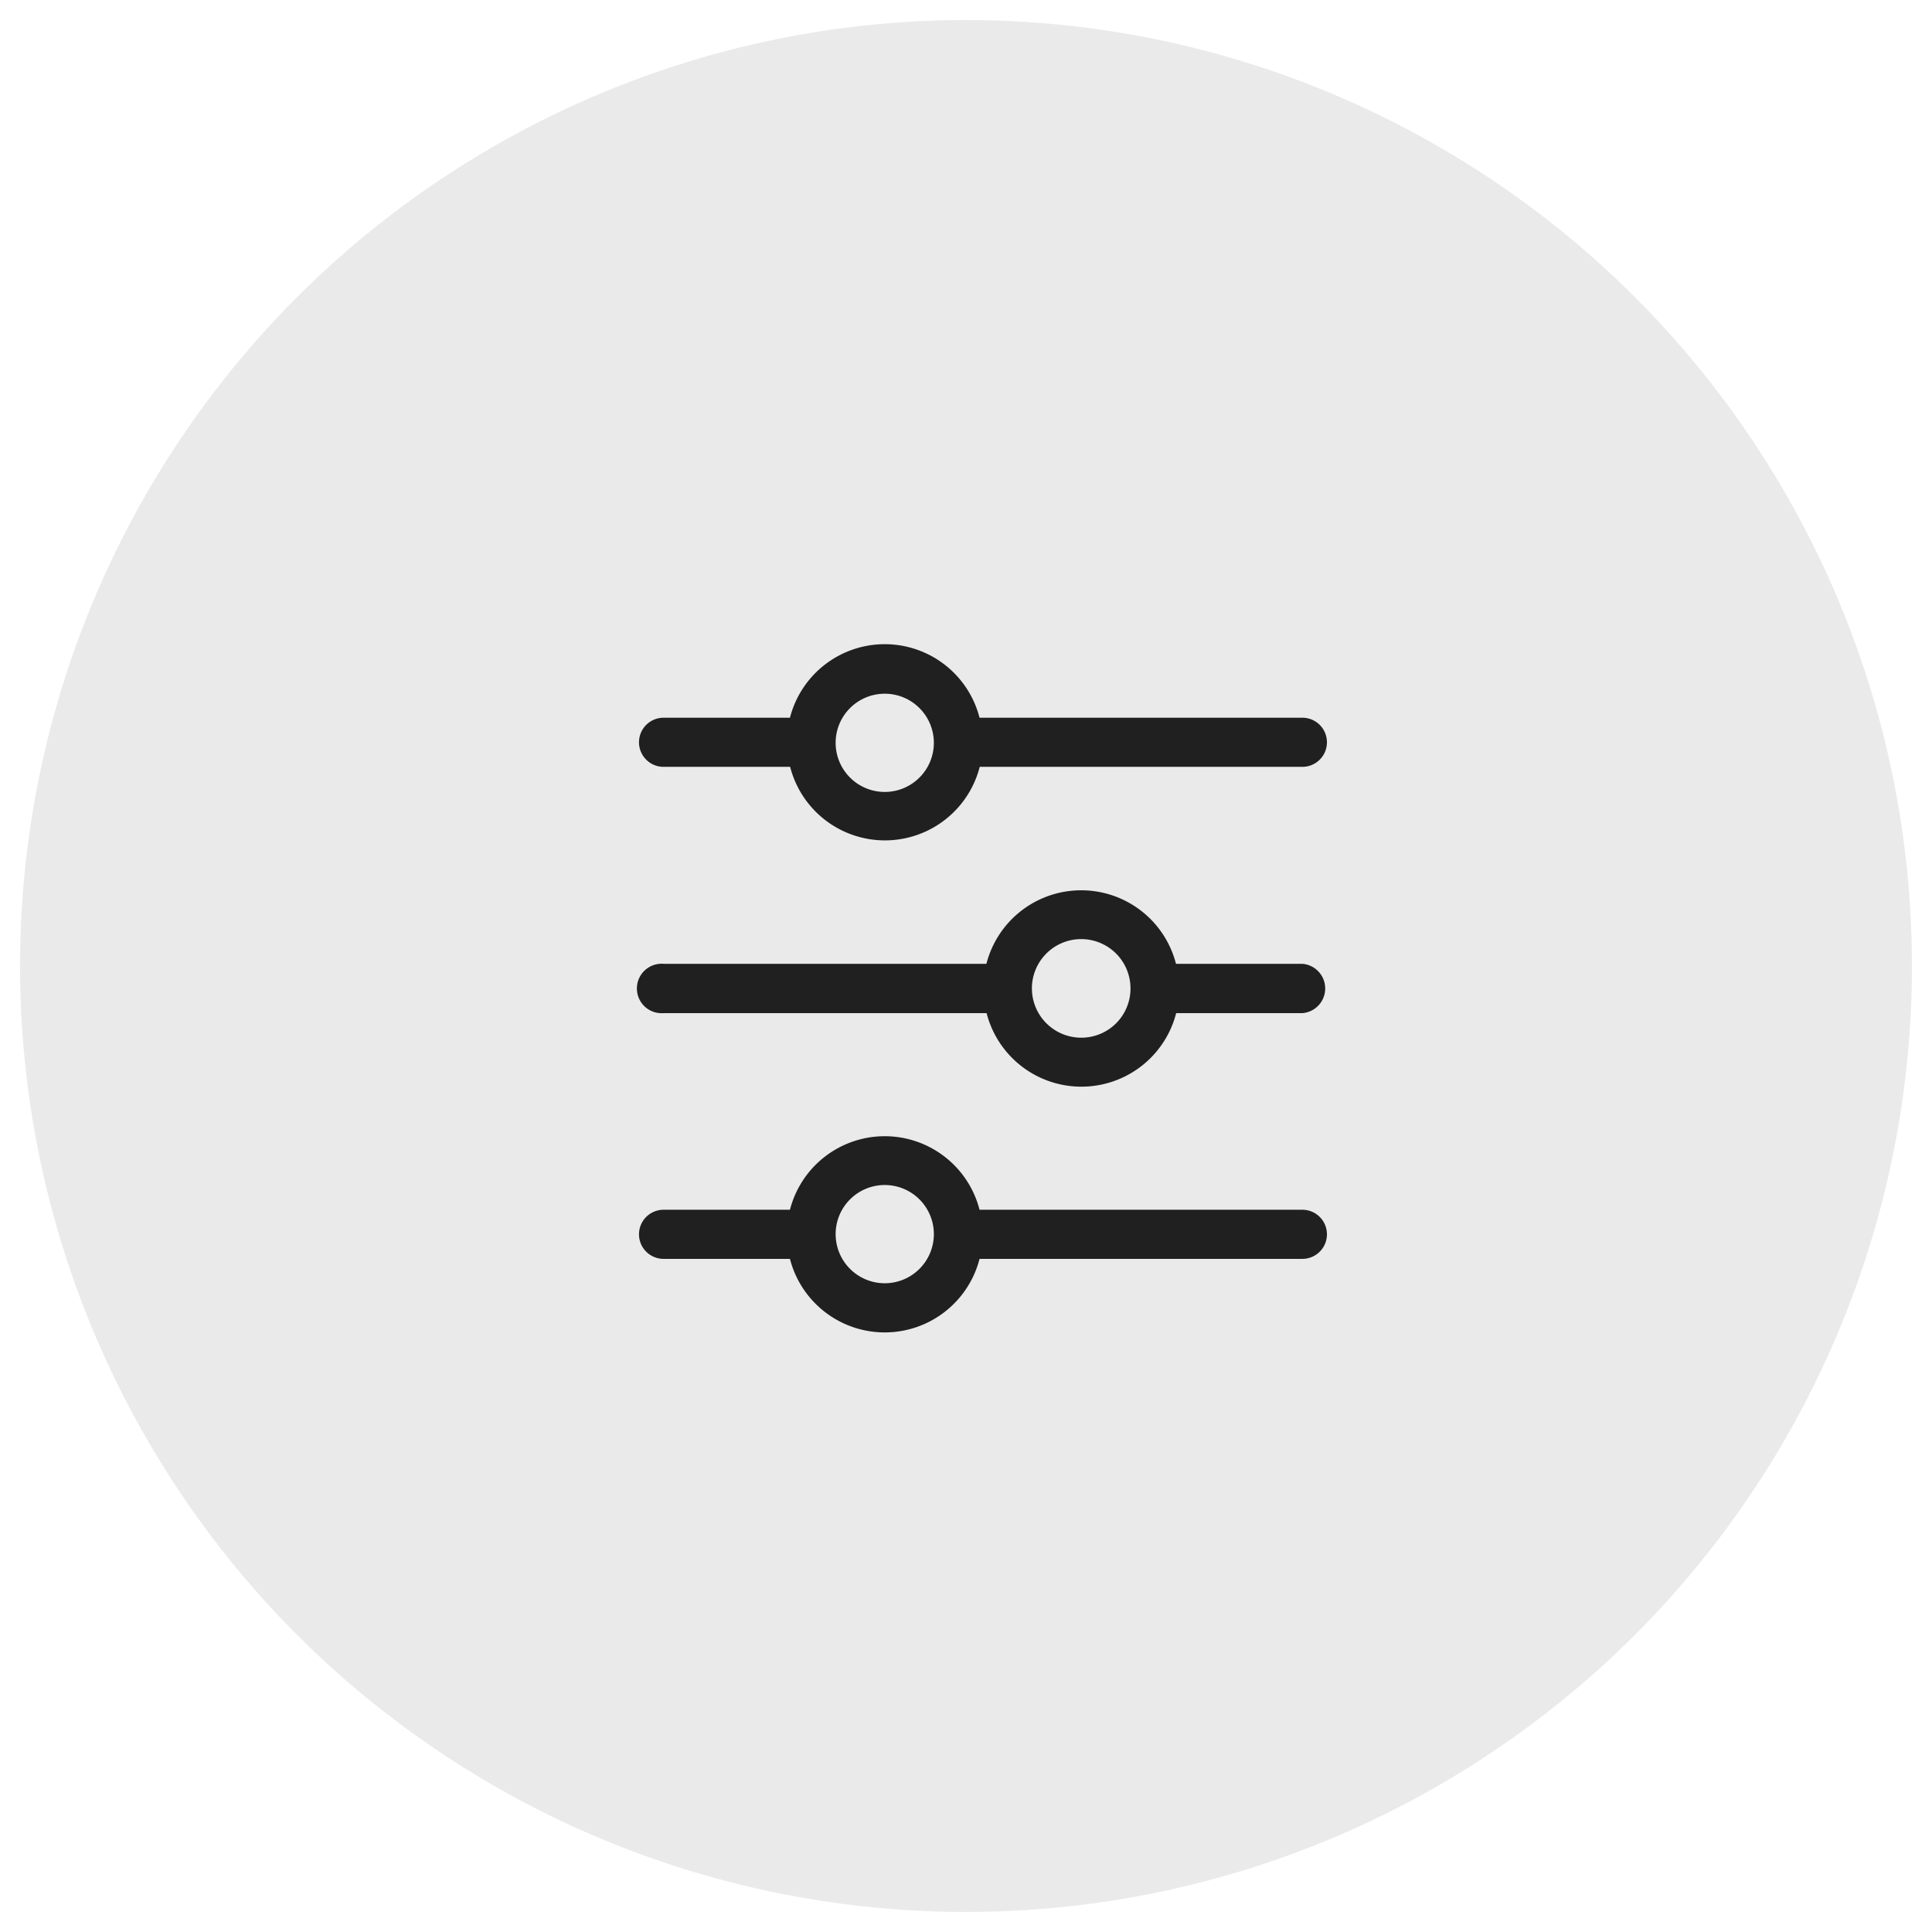
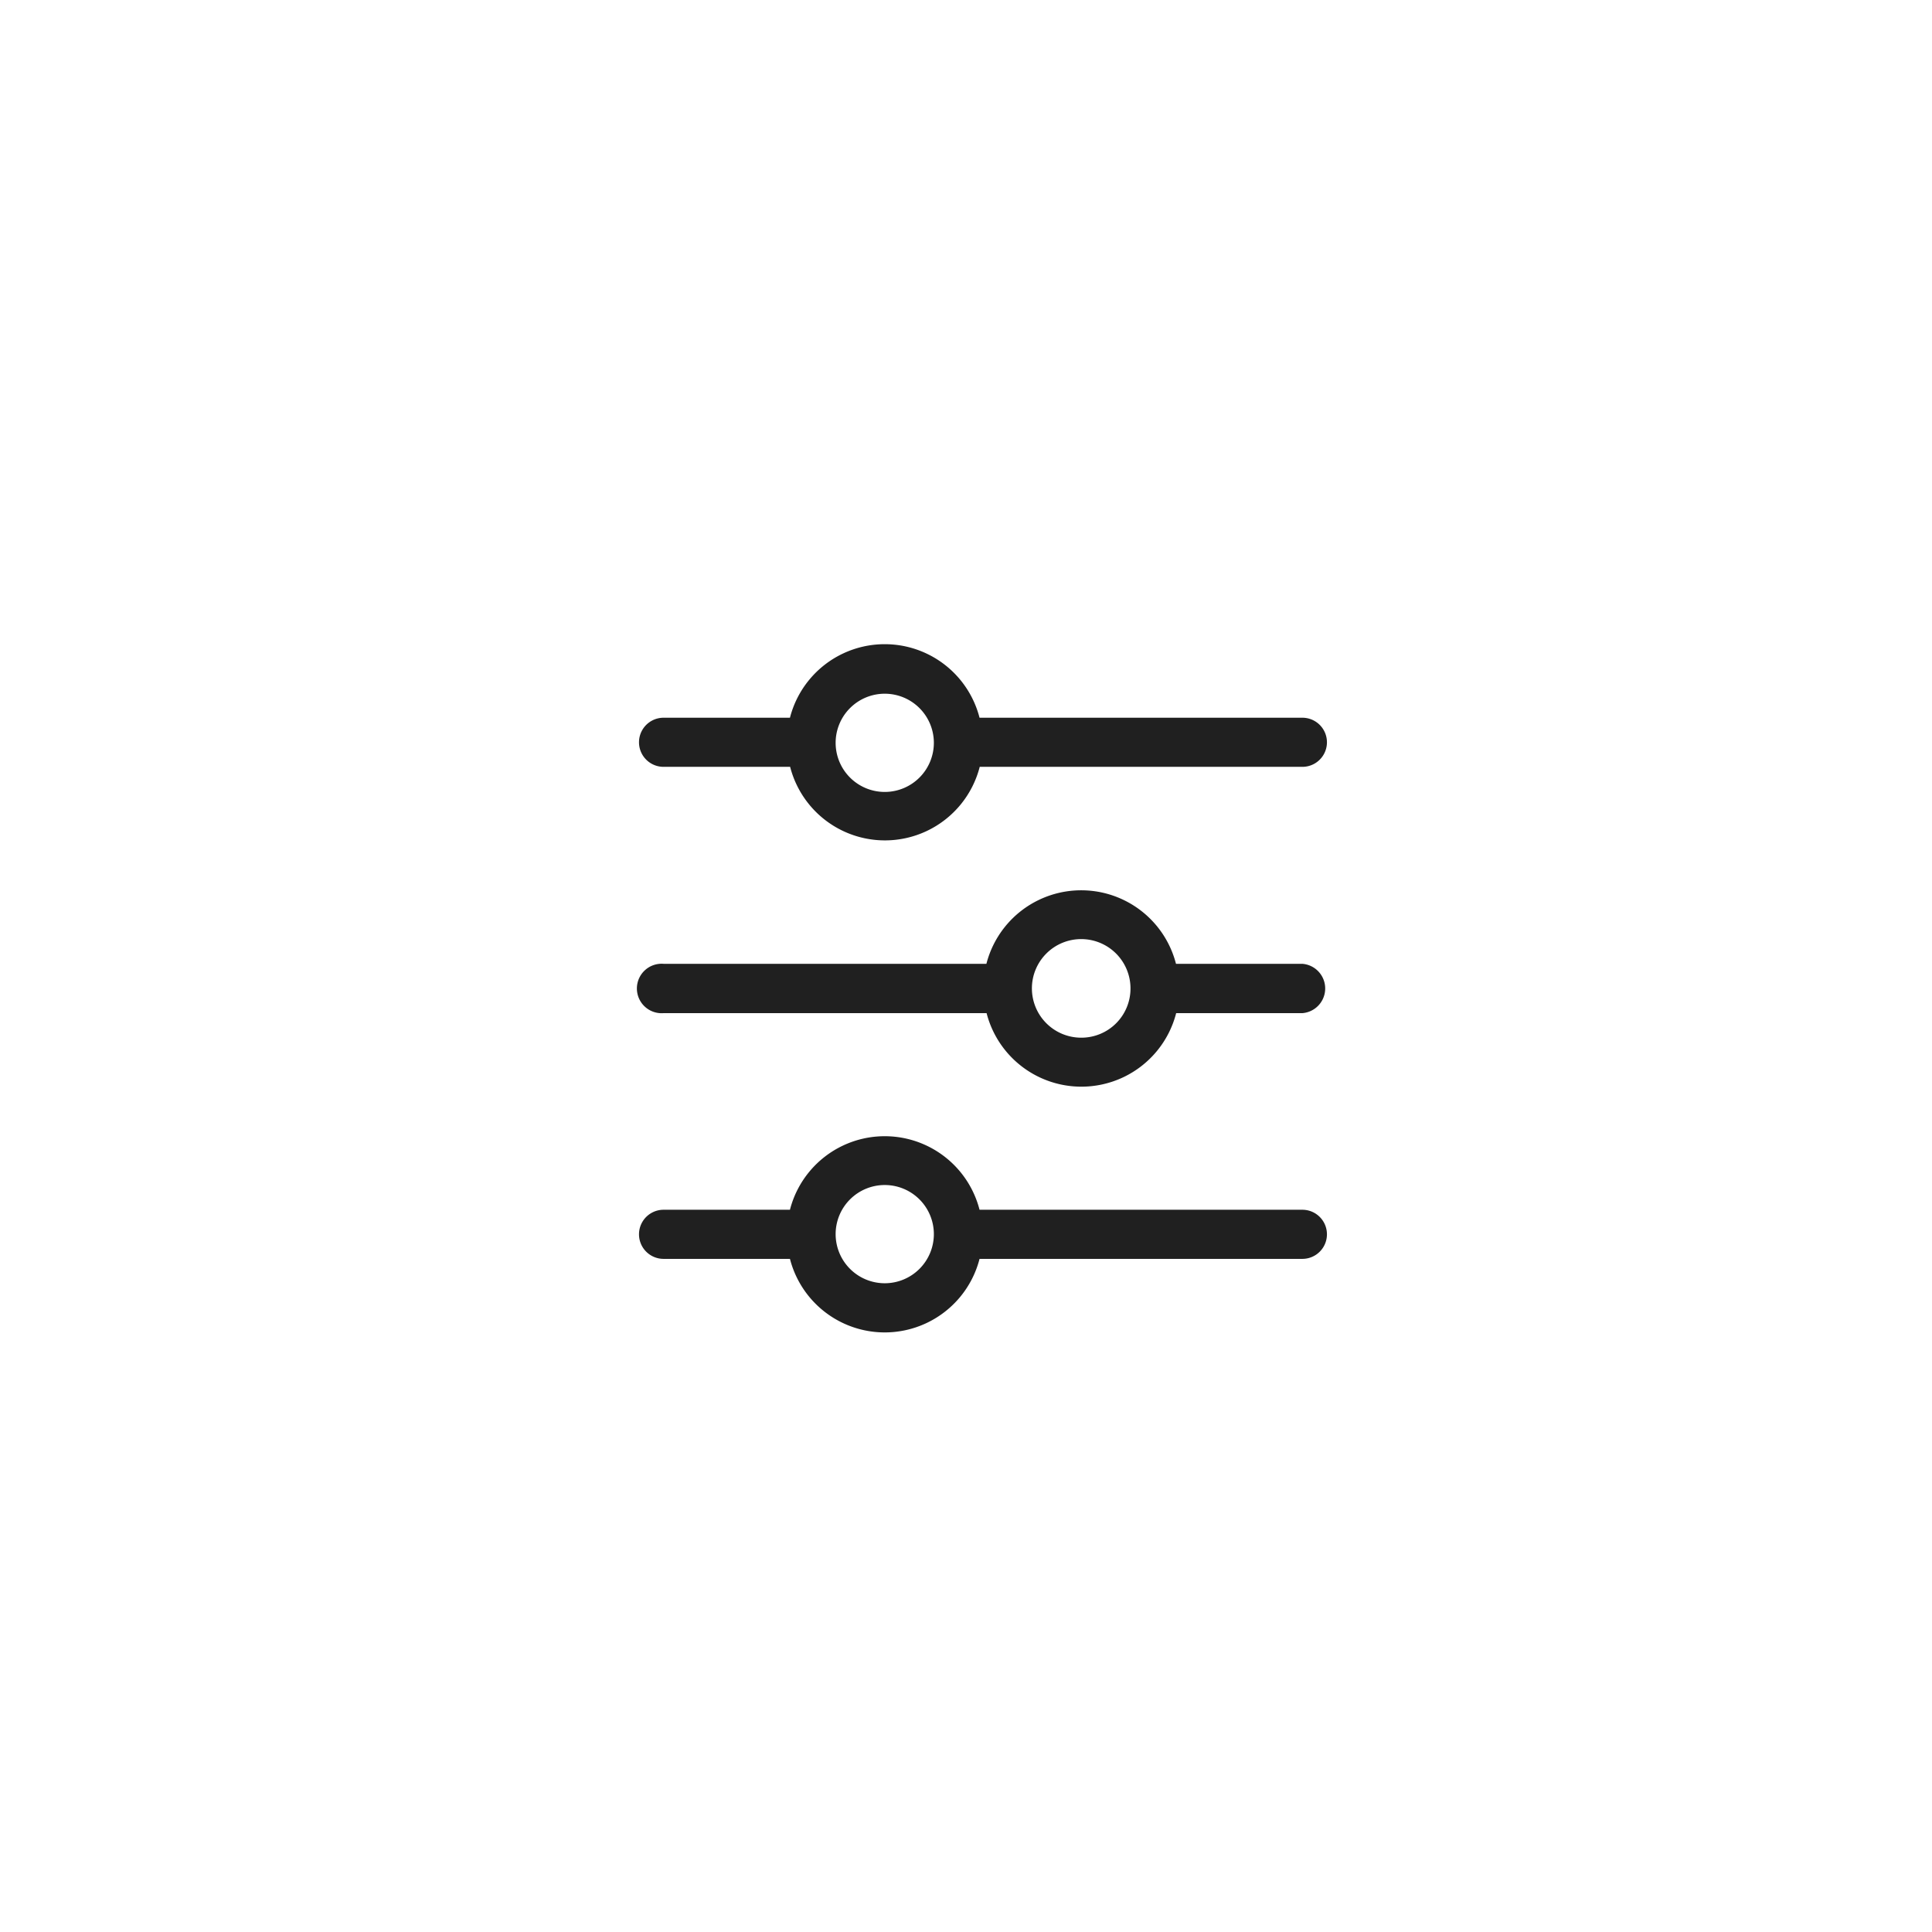
<svg xmlns="http://www.w3.org/2000/svg" id="Layer_1" data-name="Layer 1" viewBox="0 0 107 107">
  <defs>
    <style>.cls-1{fill:#eaeaea;}.cls-2{fill:#202020;}</style>
  </defs>
-   <circle class="cls-1" cx="53.5" cy="53.5" r="52.39" />
  <path class="cls-2" d="M72.13,67H54.25a5.42,5.42,0,0,0-10.5,0h-7a1.36,1.36,0,1,0,0,2.72h7a5.42,5.42,0,0,0,10.5,0H72.13a1.36,1.36,0,0,0,0-2.72ZM49,71.07a2.72,2.72,0,1,1,2.72-2.72A2.72,2.72,0,0,1,49,71.07ZM72.13,53.38h-7a5.42,5.42,0,0,0-10.5,0H36.76a1.37,1.37,0,1,0,0,2.73H54.64a5.42,5.42,0,0,0,10.5,0h7a1.37,1.37,0,0,0,0-2.73ZM59.89,57.47a2.73,2.73,0,1,1,2.72-2.73A2.72,2.72,0,0,1,59.89,57.47Zm-23.13-15h7a5.42,5.42,0,0,0,10.5,0H72.13a1.36,1.36,0,1,0,0-2.72H54.25a5.42,5.42,0,0,0-10.5,0h-7a1.36,1.36,0,1,0,0,2.72ZM49,38.42a2.72,2.72,0,1,1-2.72,2.72A2.72,2.72,0,0,1,49,38.42Z" />
</svg>